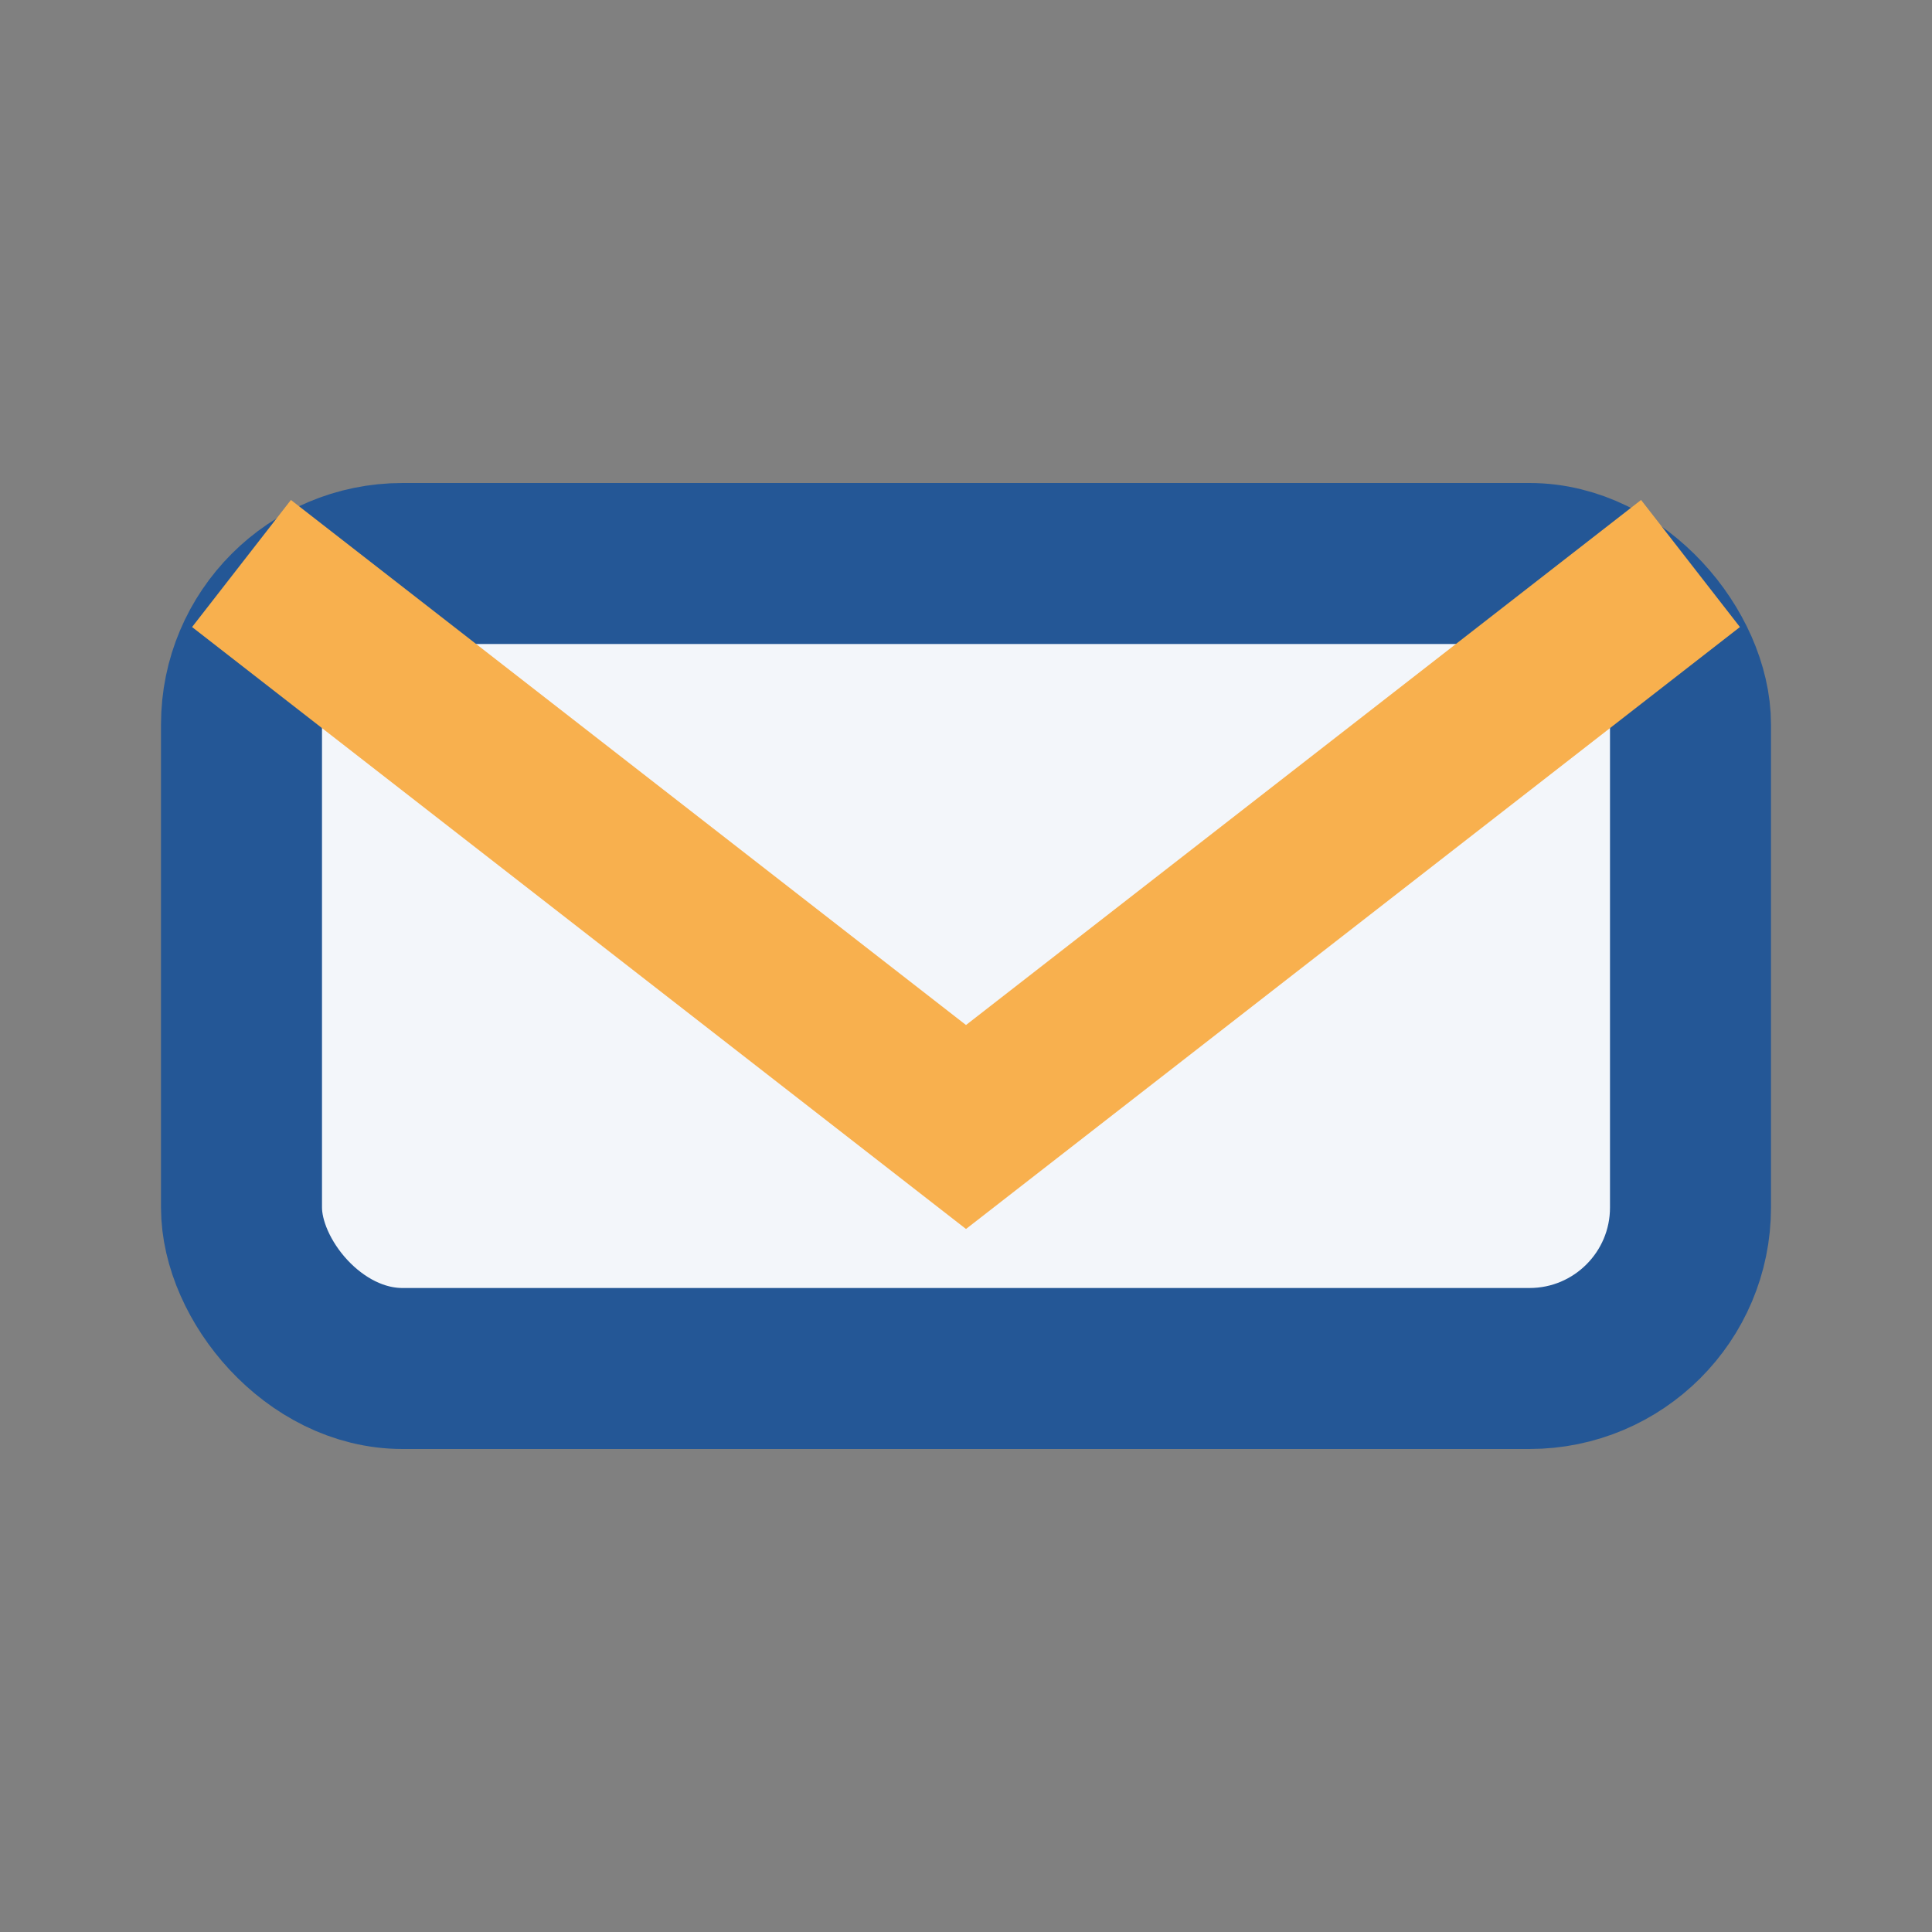
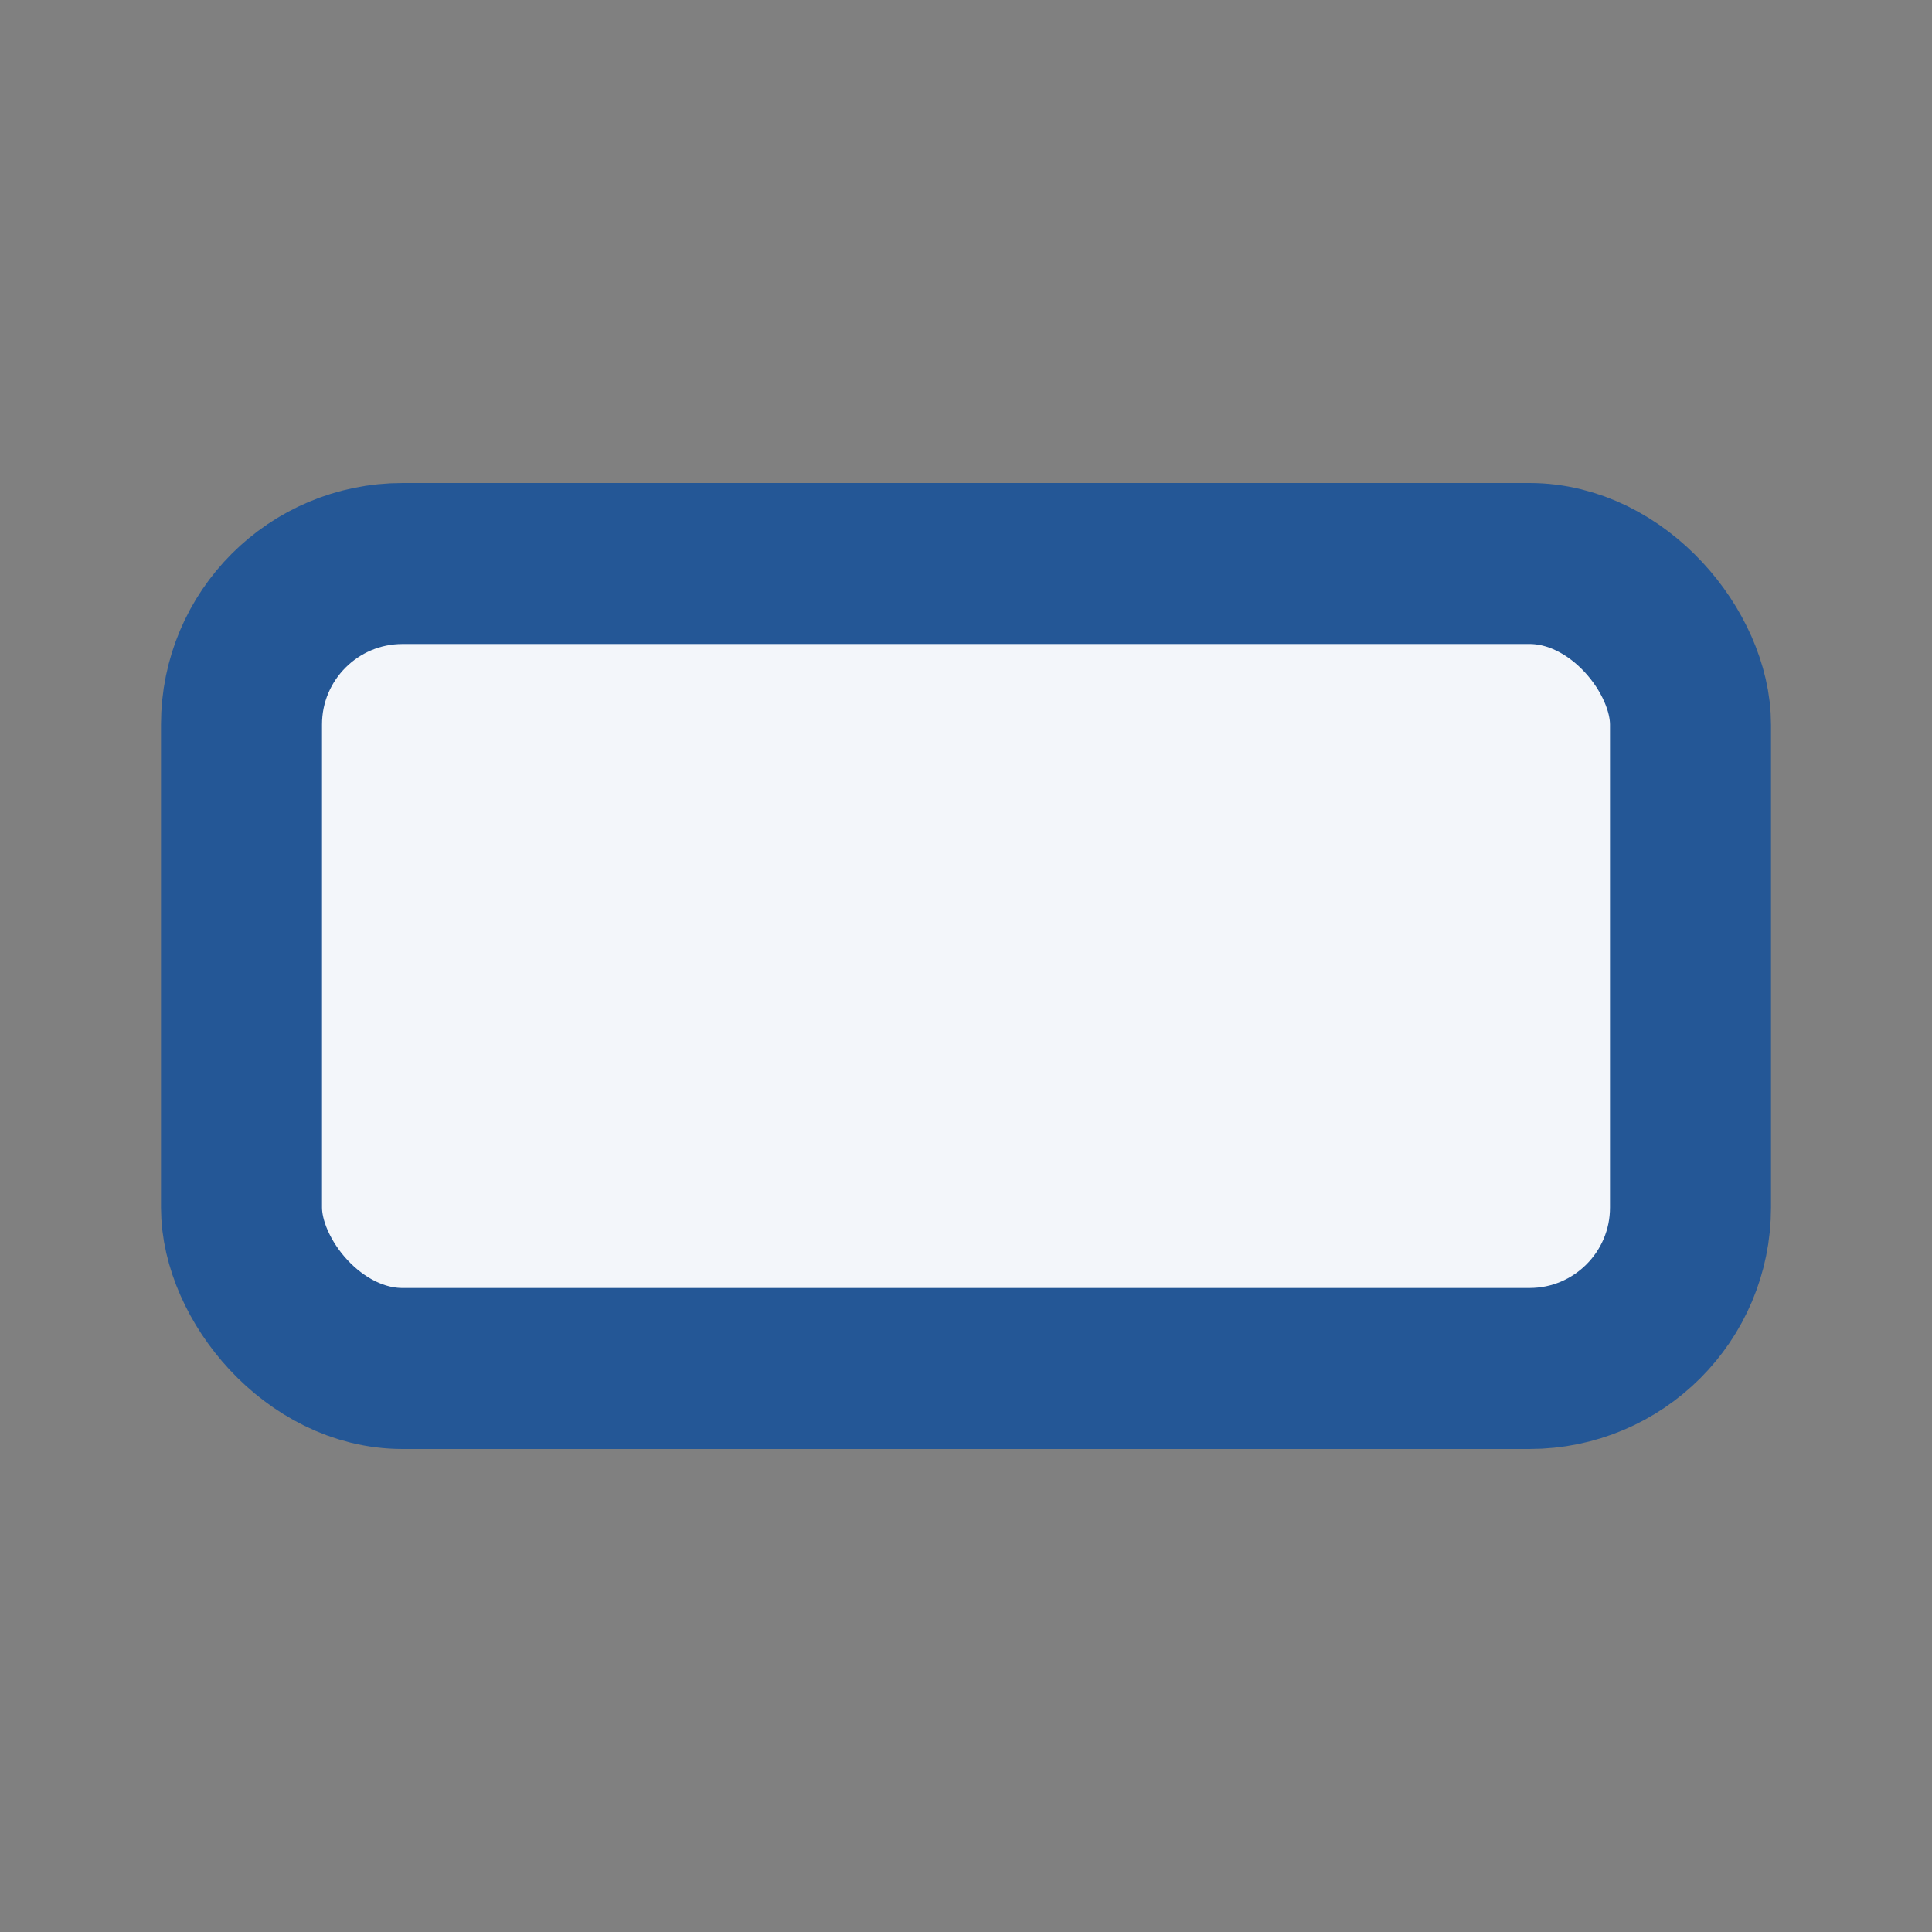
<svg xmlns="http://www.w3.org/2000/svg" width="24" height="24" viewBox="0 0 24 24">
  <rect x="0" y="0" width="24" height="24" fill="#808080" stroke="none" />
  <rect x="3" y="7" width="18" height="10" rx="2" fill="#F3F6FA" stroke="#245796" stroke-width="2" />
-   <path d="M3 7l9 7 9-7" stroke="#F8B04E" stroke-width="2" fill="none" />
</svg>